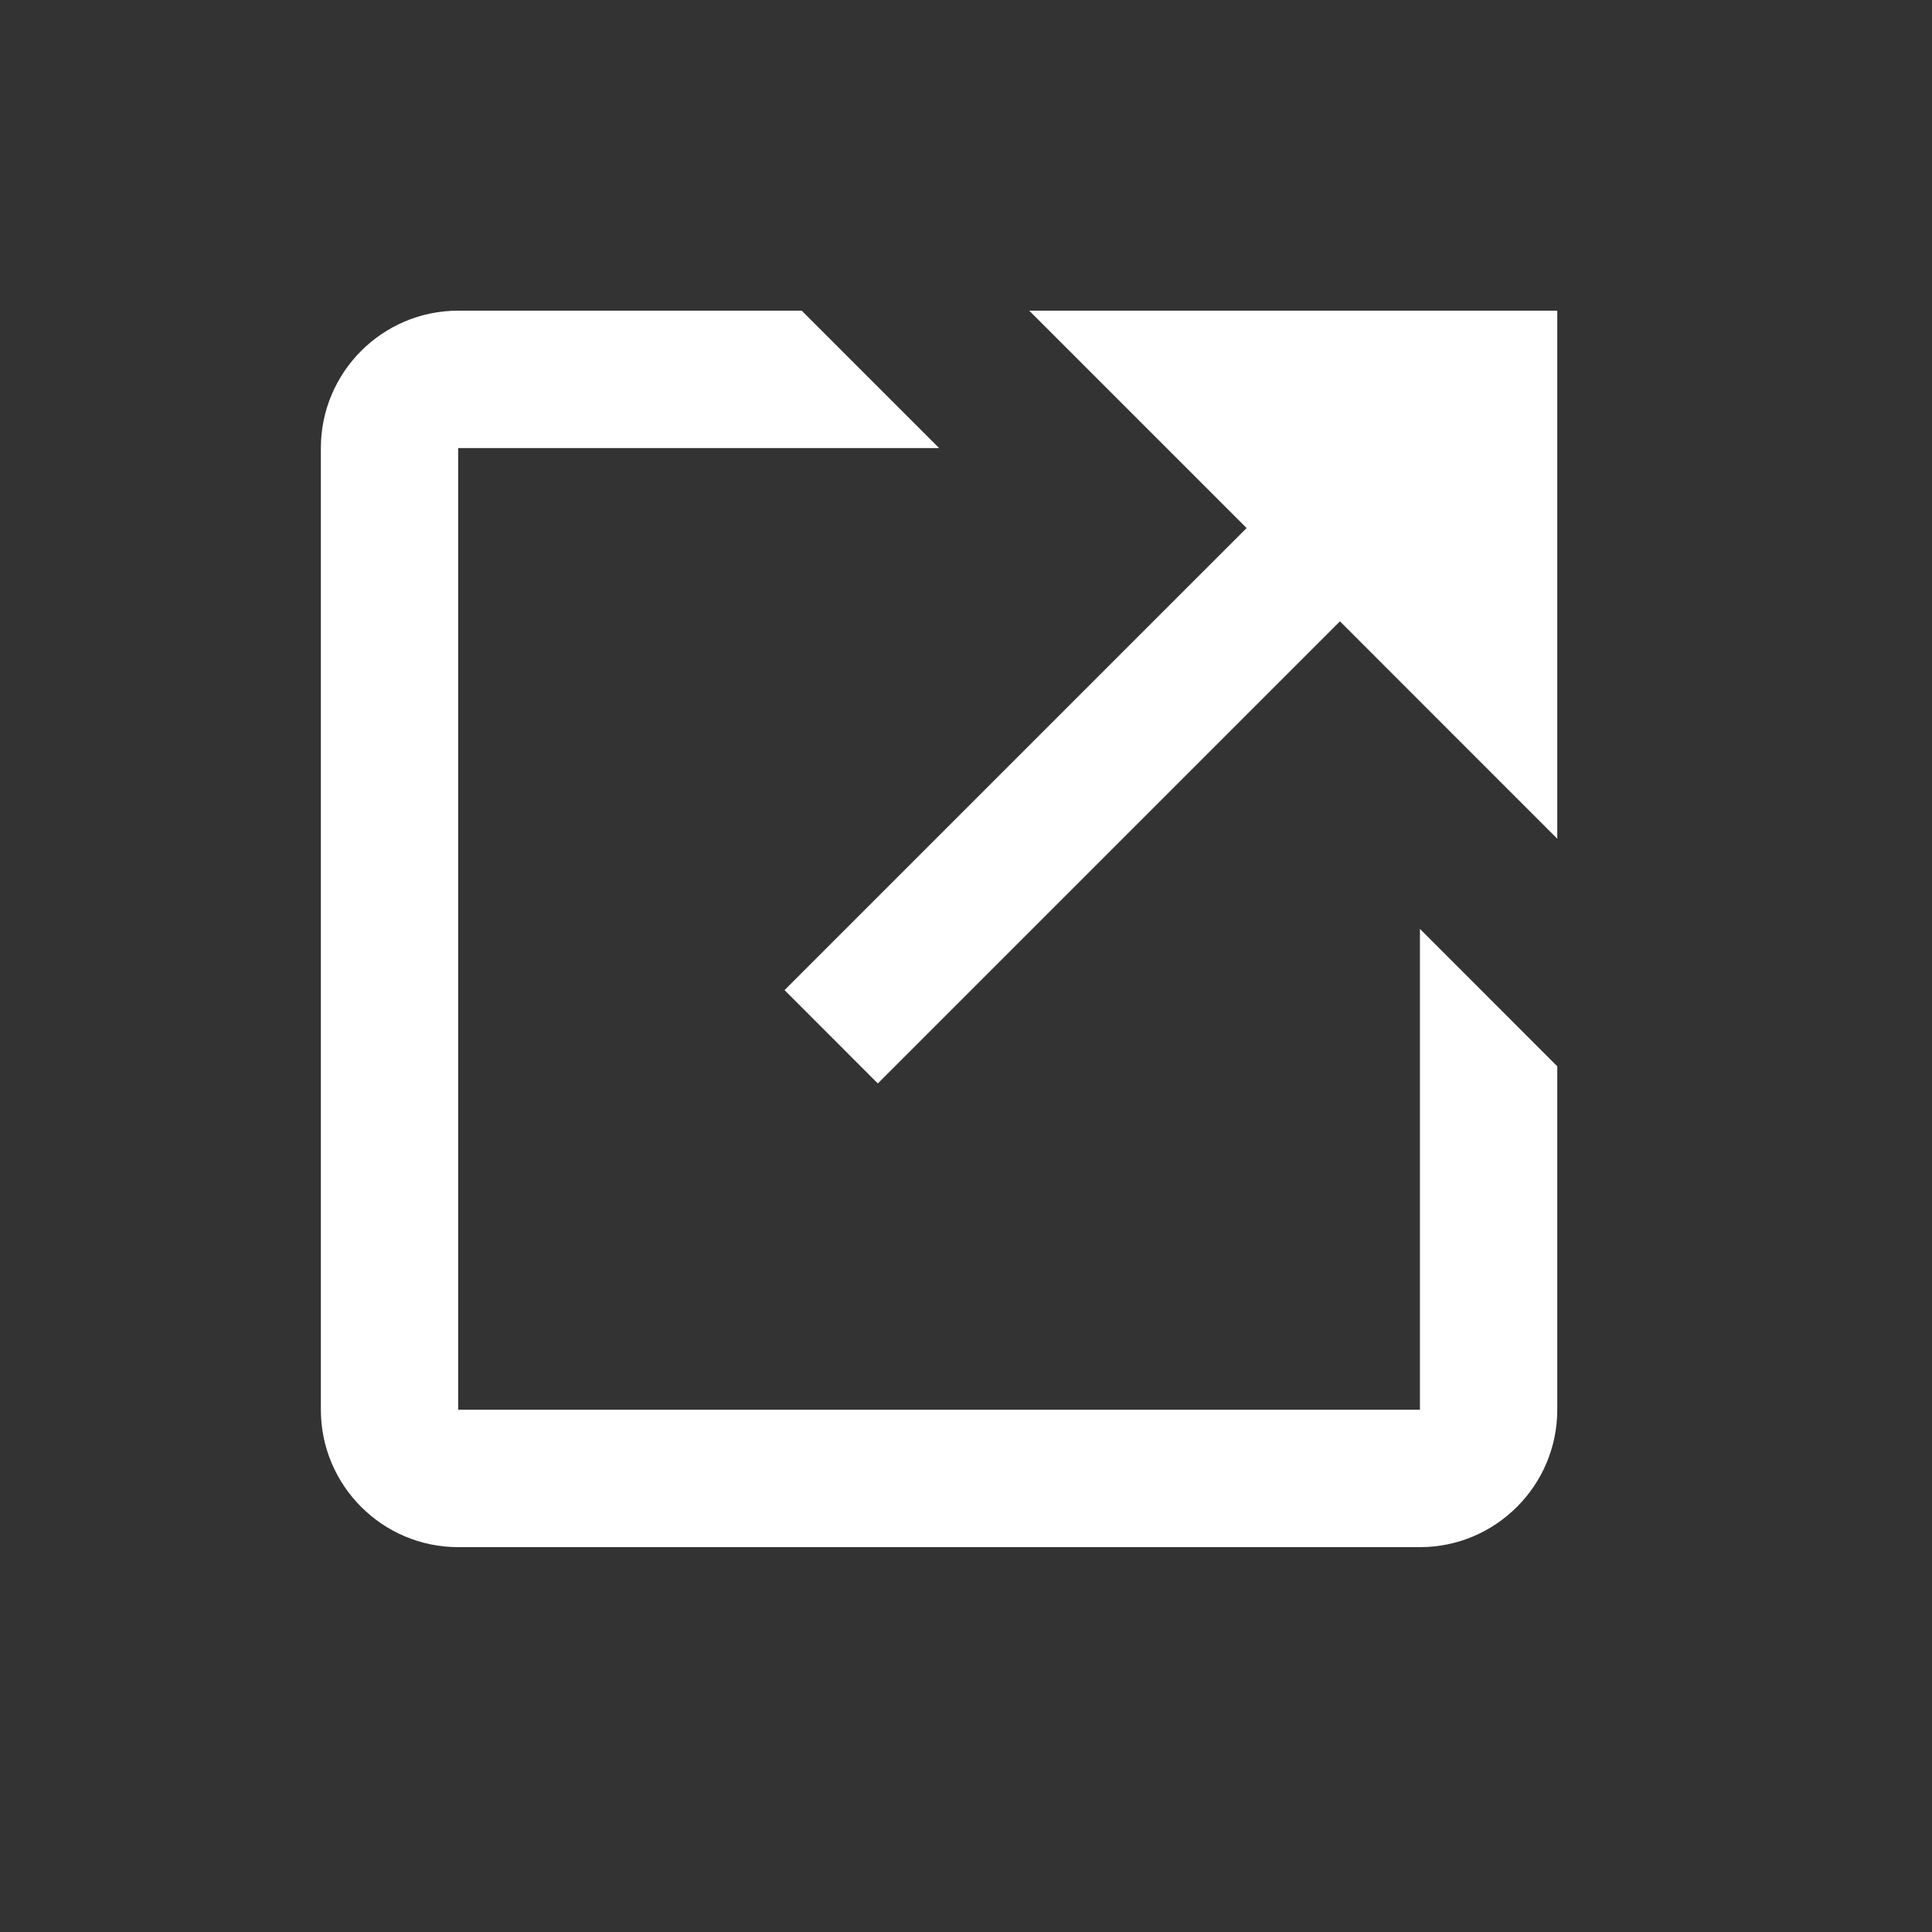
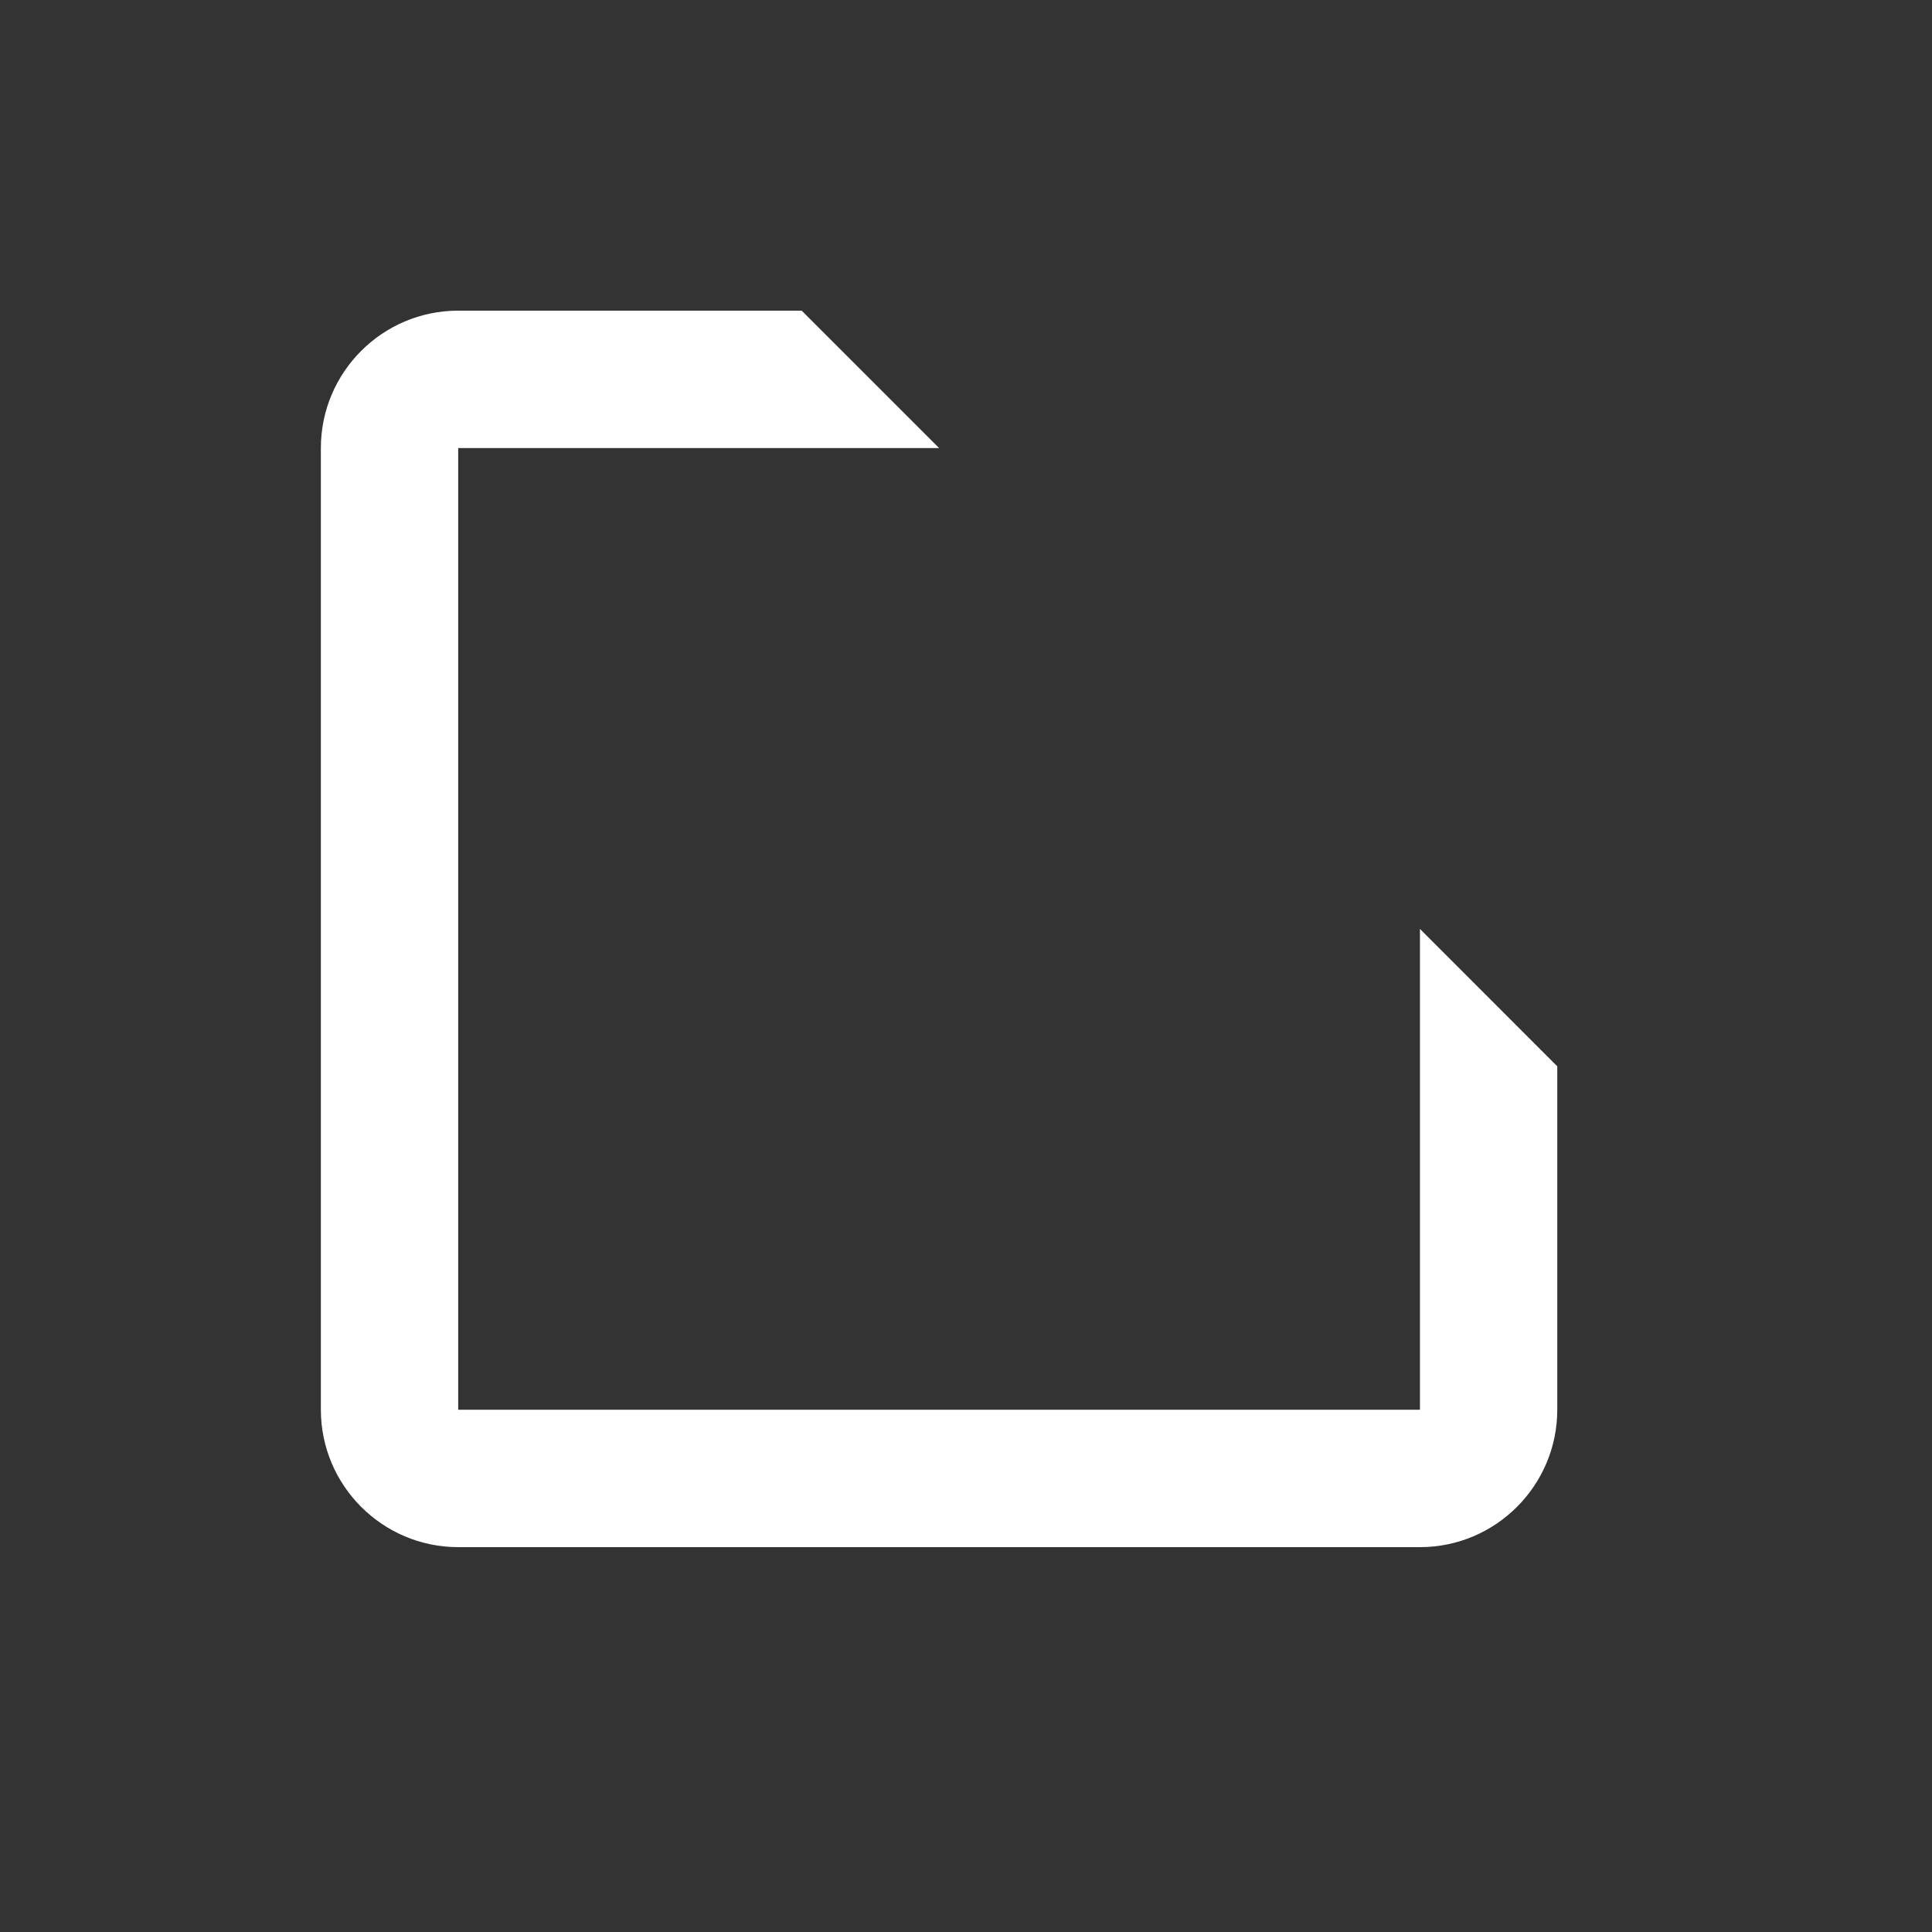
<svg xmlns="http://www.w3.org/2000/svg" width="25" height="25" viewBox="0 0 25 25" fill="none">
  <rect x="0" y="0" width="25" height="25" fill="#333333" stroke="none" />
-   <path d="M13.318 4.02L16.131 6.833L10.152 12.812L11.359 14.02L17.339 8.04L20.151 10.853V4.02H13.318Z" fill="white" />
  <path d="M18.374 18.242H5.929V5.798H12.152L10.374 4.02H5.929C4.949 4.02 4.152 4.817 4.152 5.798V18.242C4.152 19.222 4.949 20.02 5.929 20.02H18.374C19.354 20.02 20.151 19.222 20.151 18.242V13.798L18.374 12.02V18.242Z" fill="white" />
</svg>